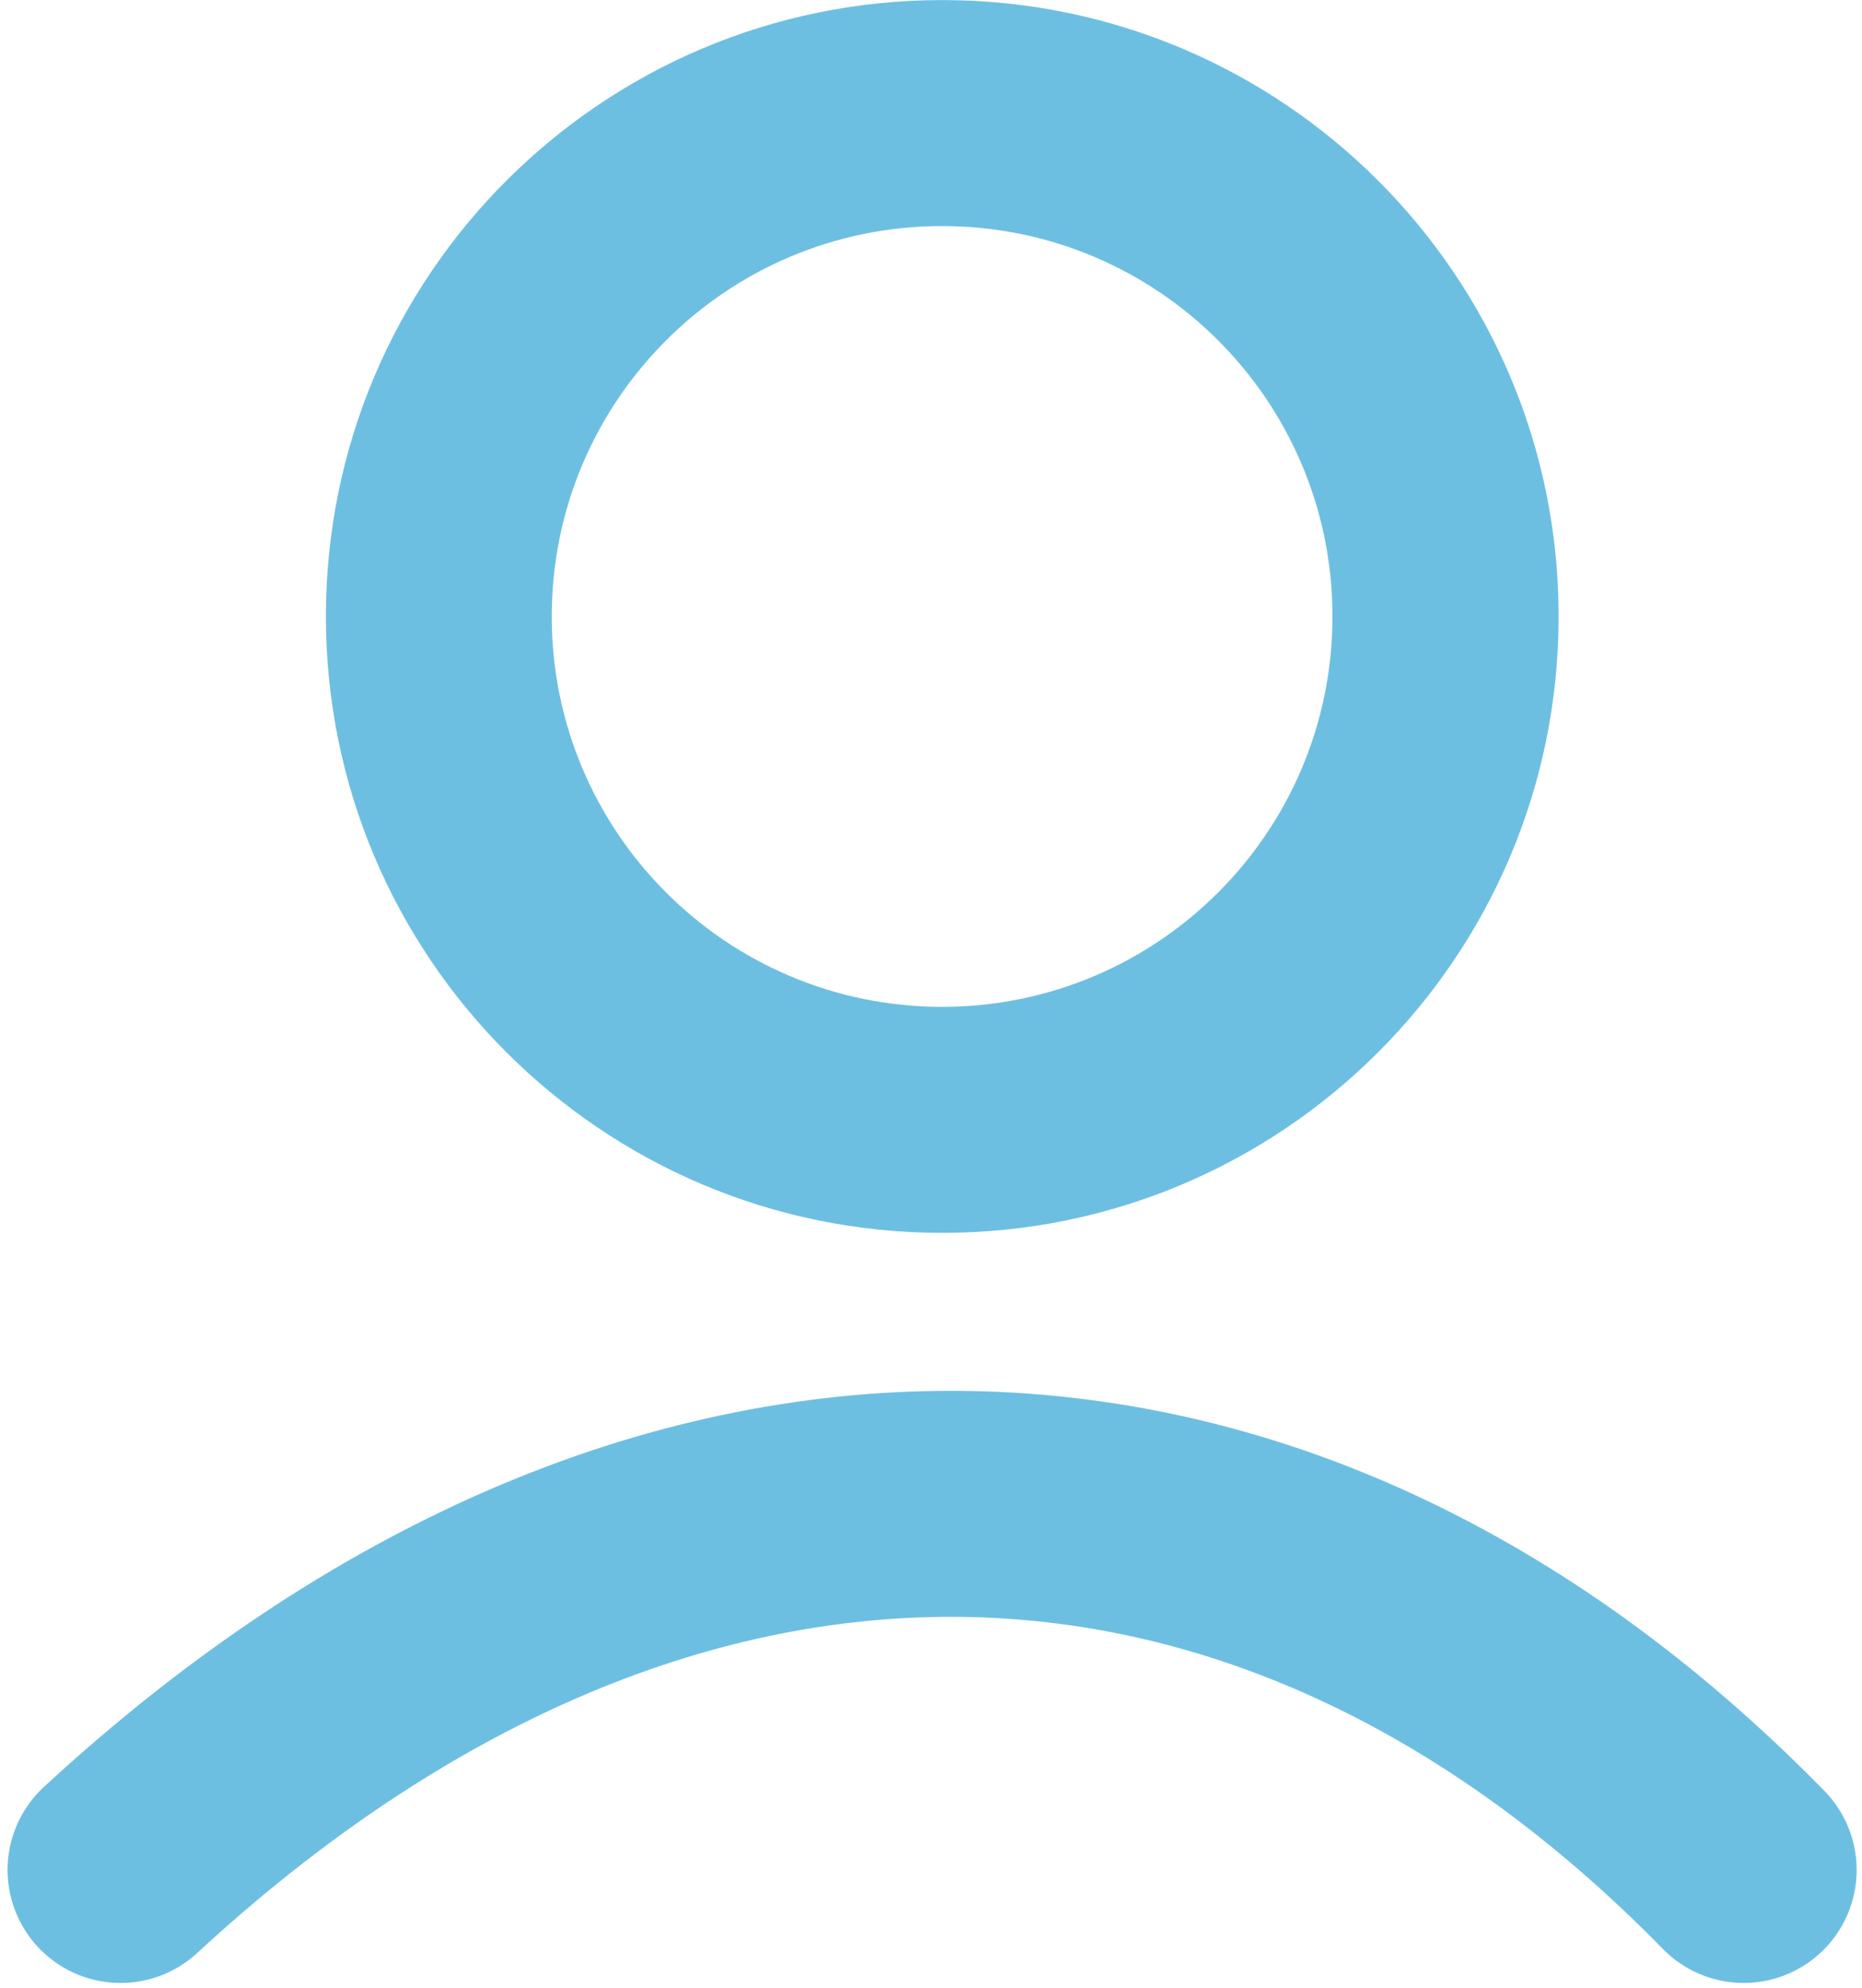
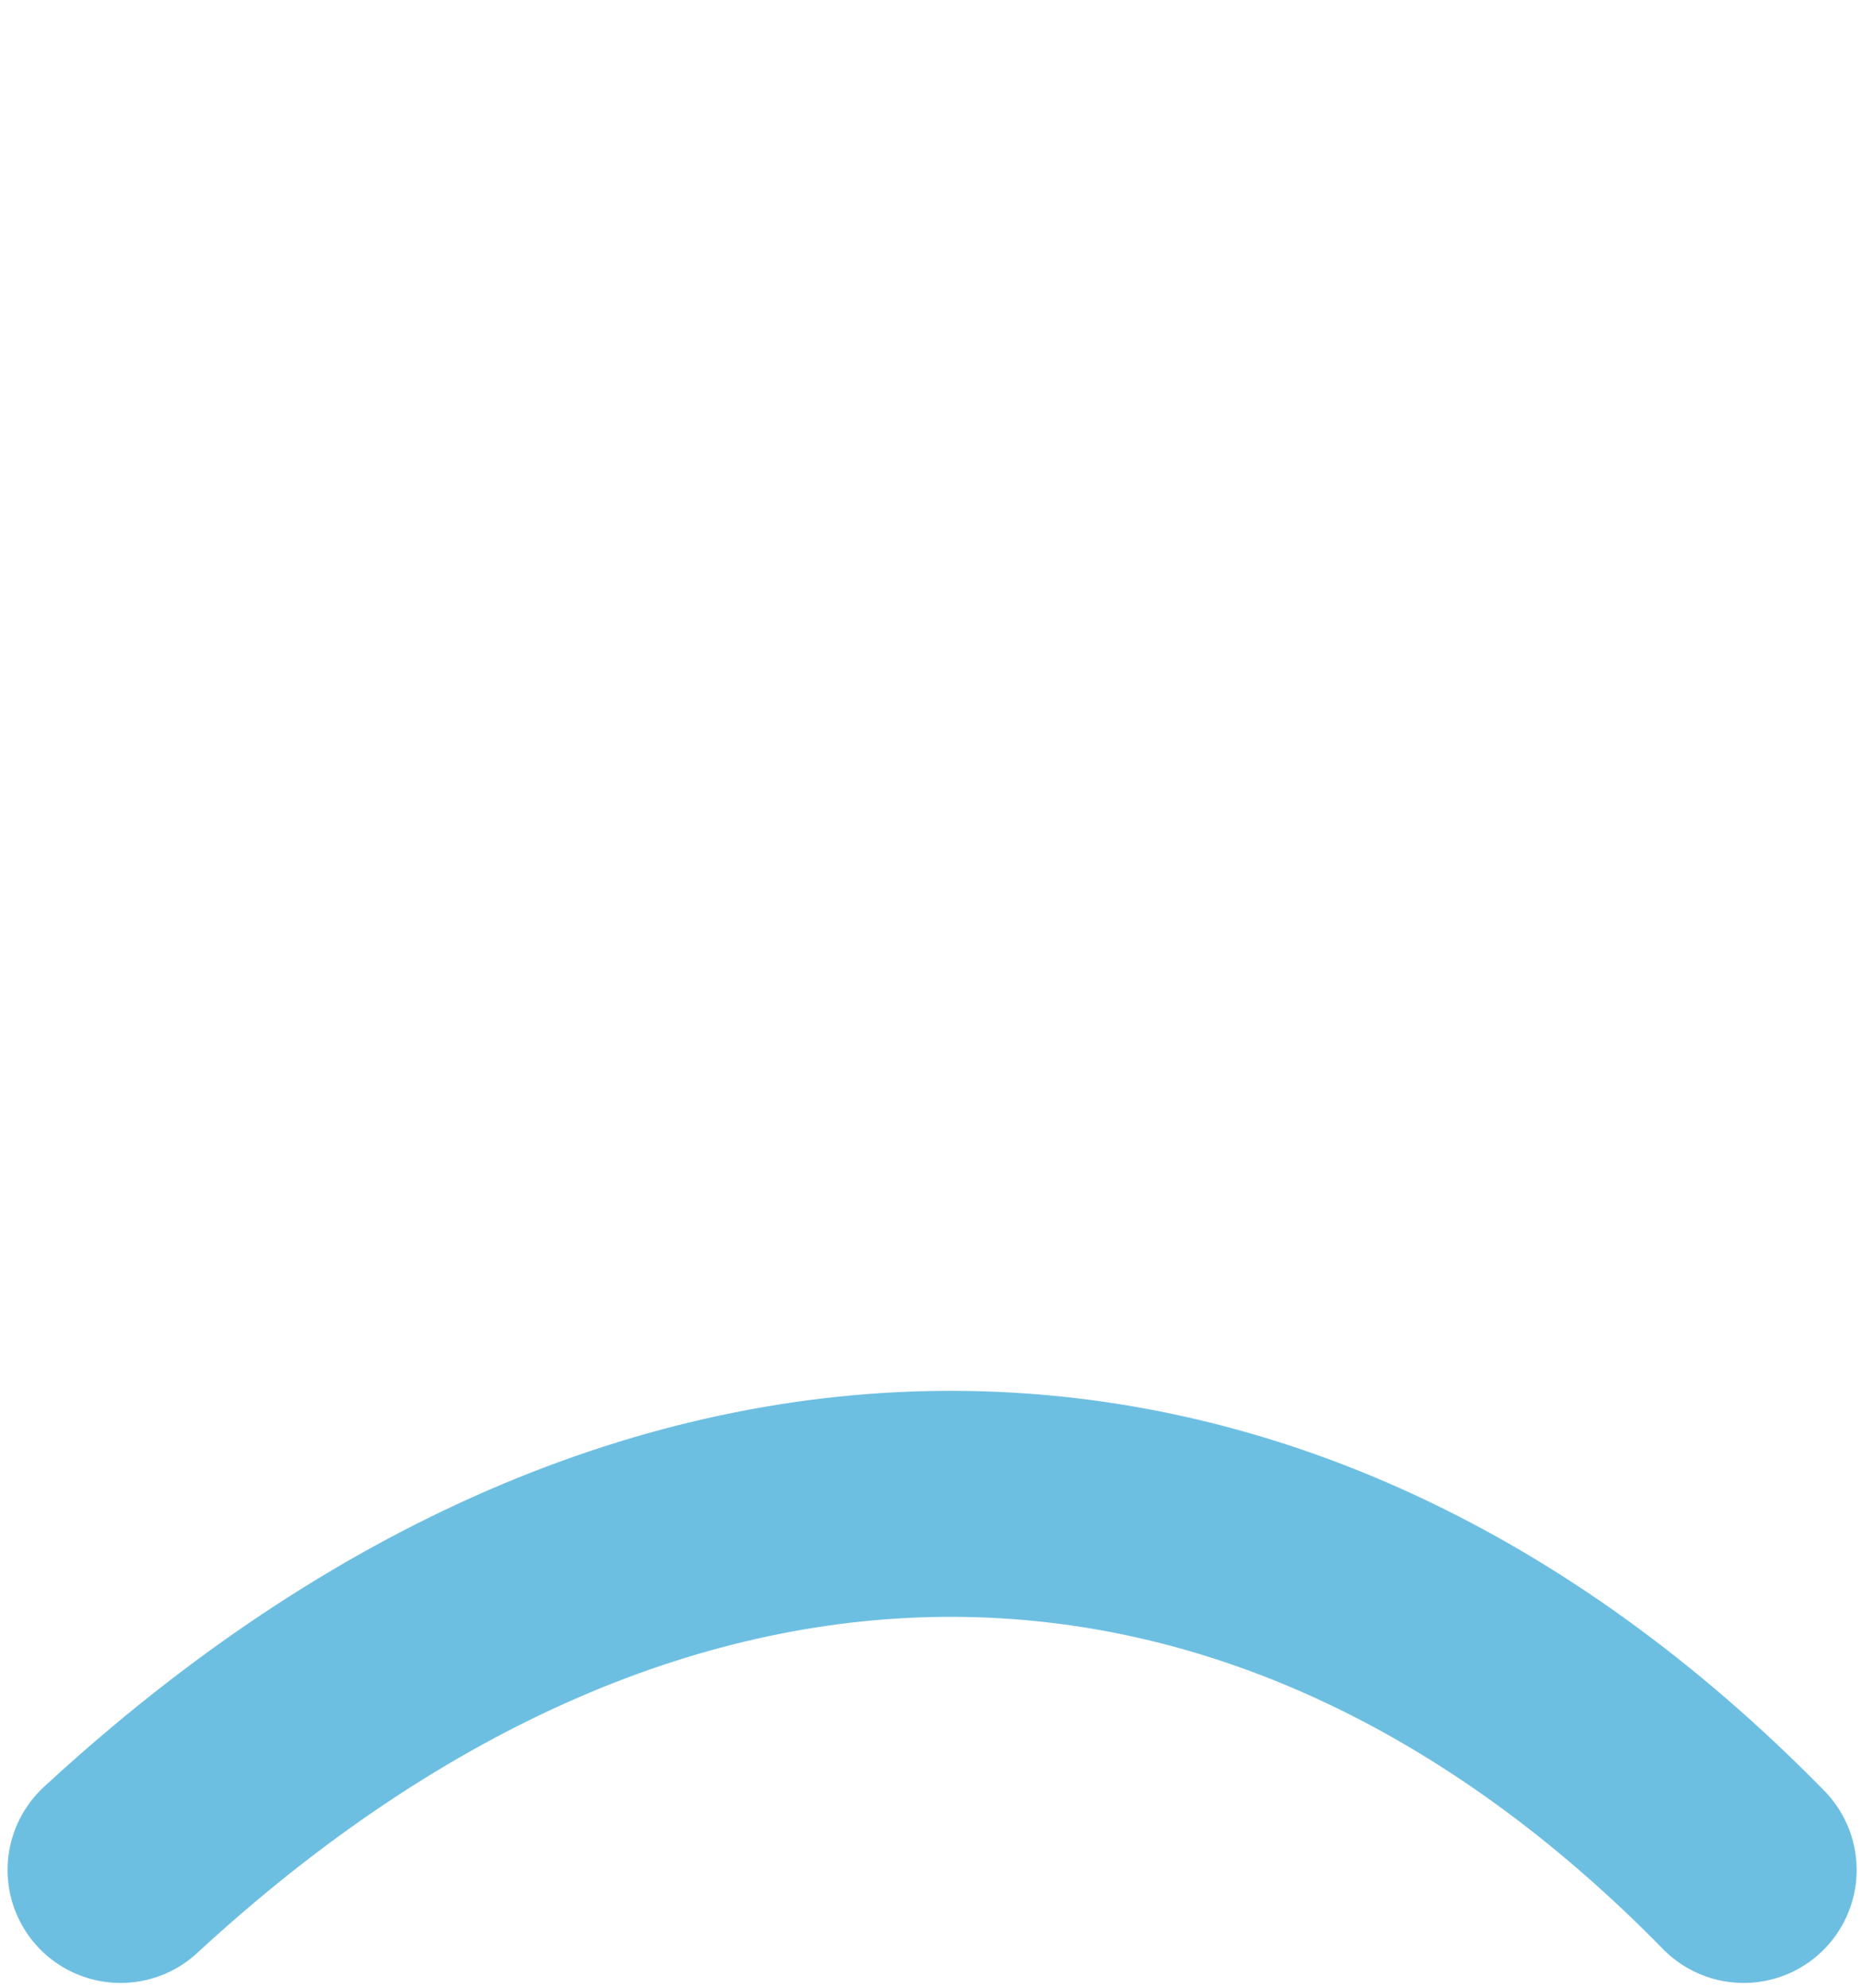
<svg xmlns="http://www.w3.org/2000/svg" width="236" height="252" viewBox="0 0 236 252" fill="none">
-   <path fill-rule="evenodd" clip-rule="evenodd" d="M119.428 156.25C162.573 156.25 197.549 121.274 197.549 78.129C197.549 34.984 162.573 0.008 119.428 0.008C76.283 0.008 41.307 34.984 41.307 78.129C41.307 121.274 76.283 156.25 119.428 156.25ZM119.408 127.604C146.733 127.604 168.885 105.453 168.885 78.127C168.885 50.802 146.733 28.651 119.408 28.651C92.083 28.651 69.931 50.802 69.931 78.127C69.931 105.453 92.083 127.604 119.408 127.604Z" fill="#6DBFE2" />
  <path d="M15.281 236.992C82.986 174.475 161.107 175.779 221 236.991" stroke="#6DBFE2" stroke-width="28.644" stroke-linecap="round" />
</svg>